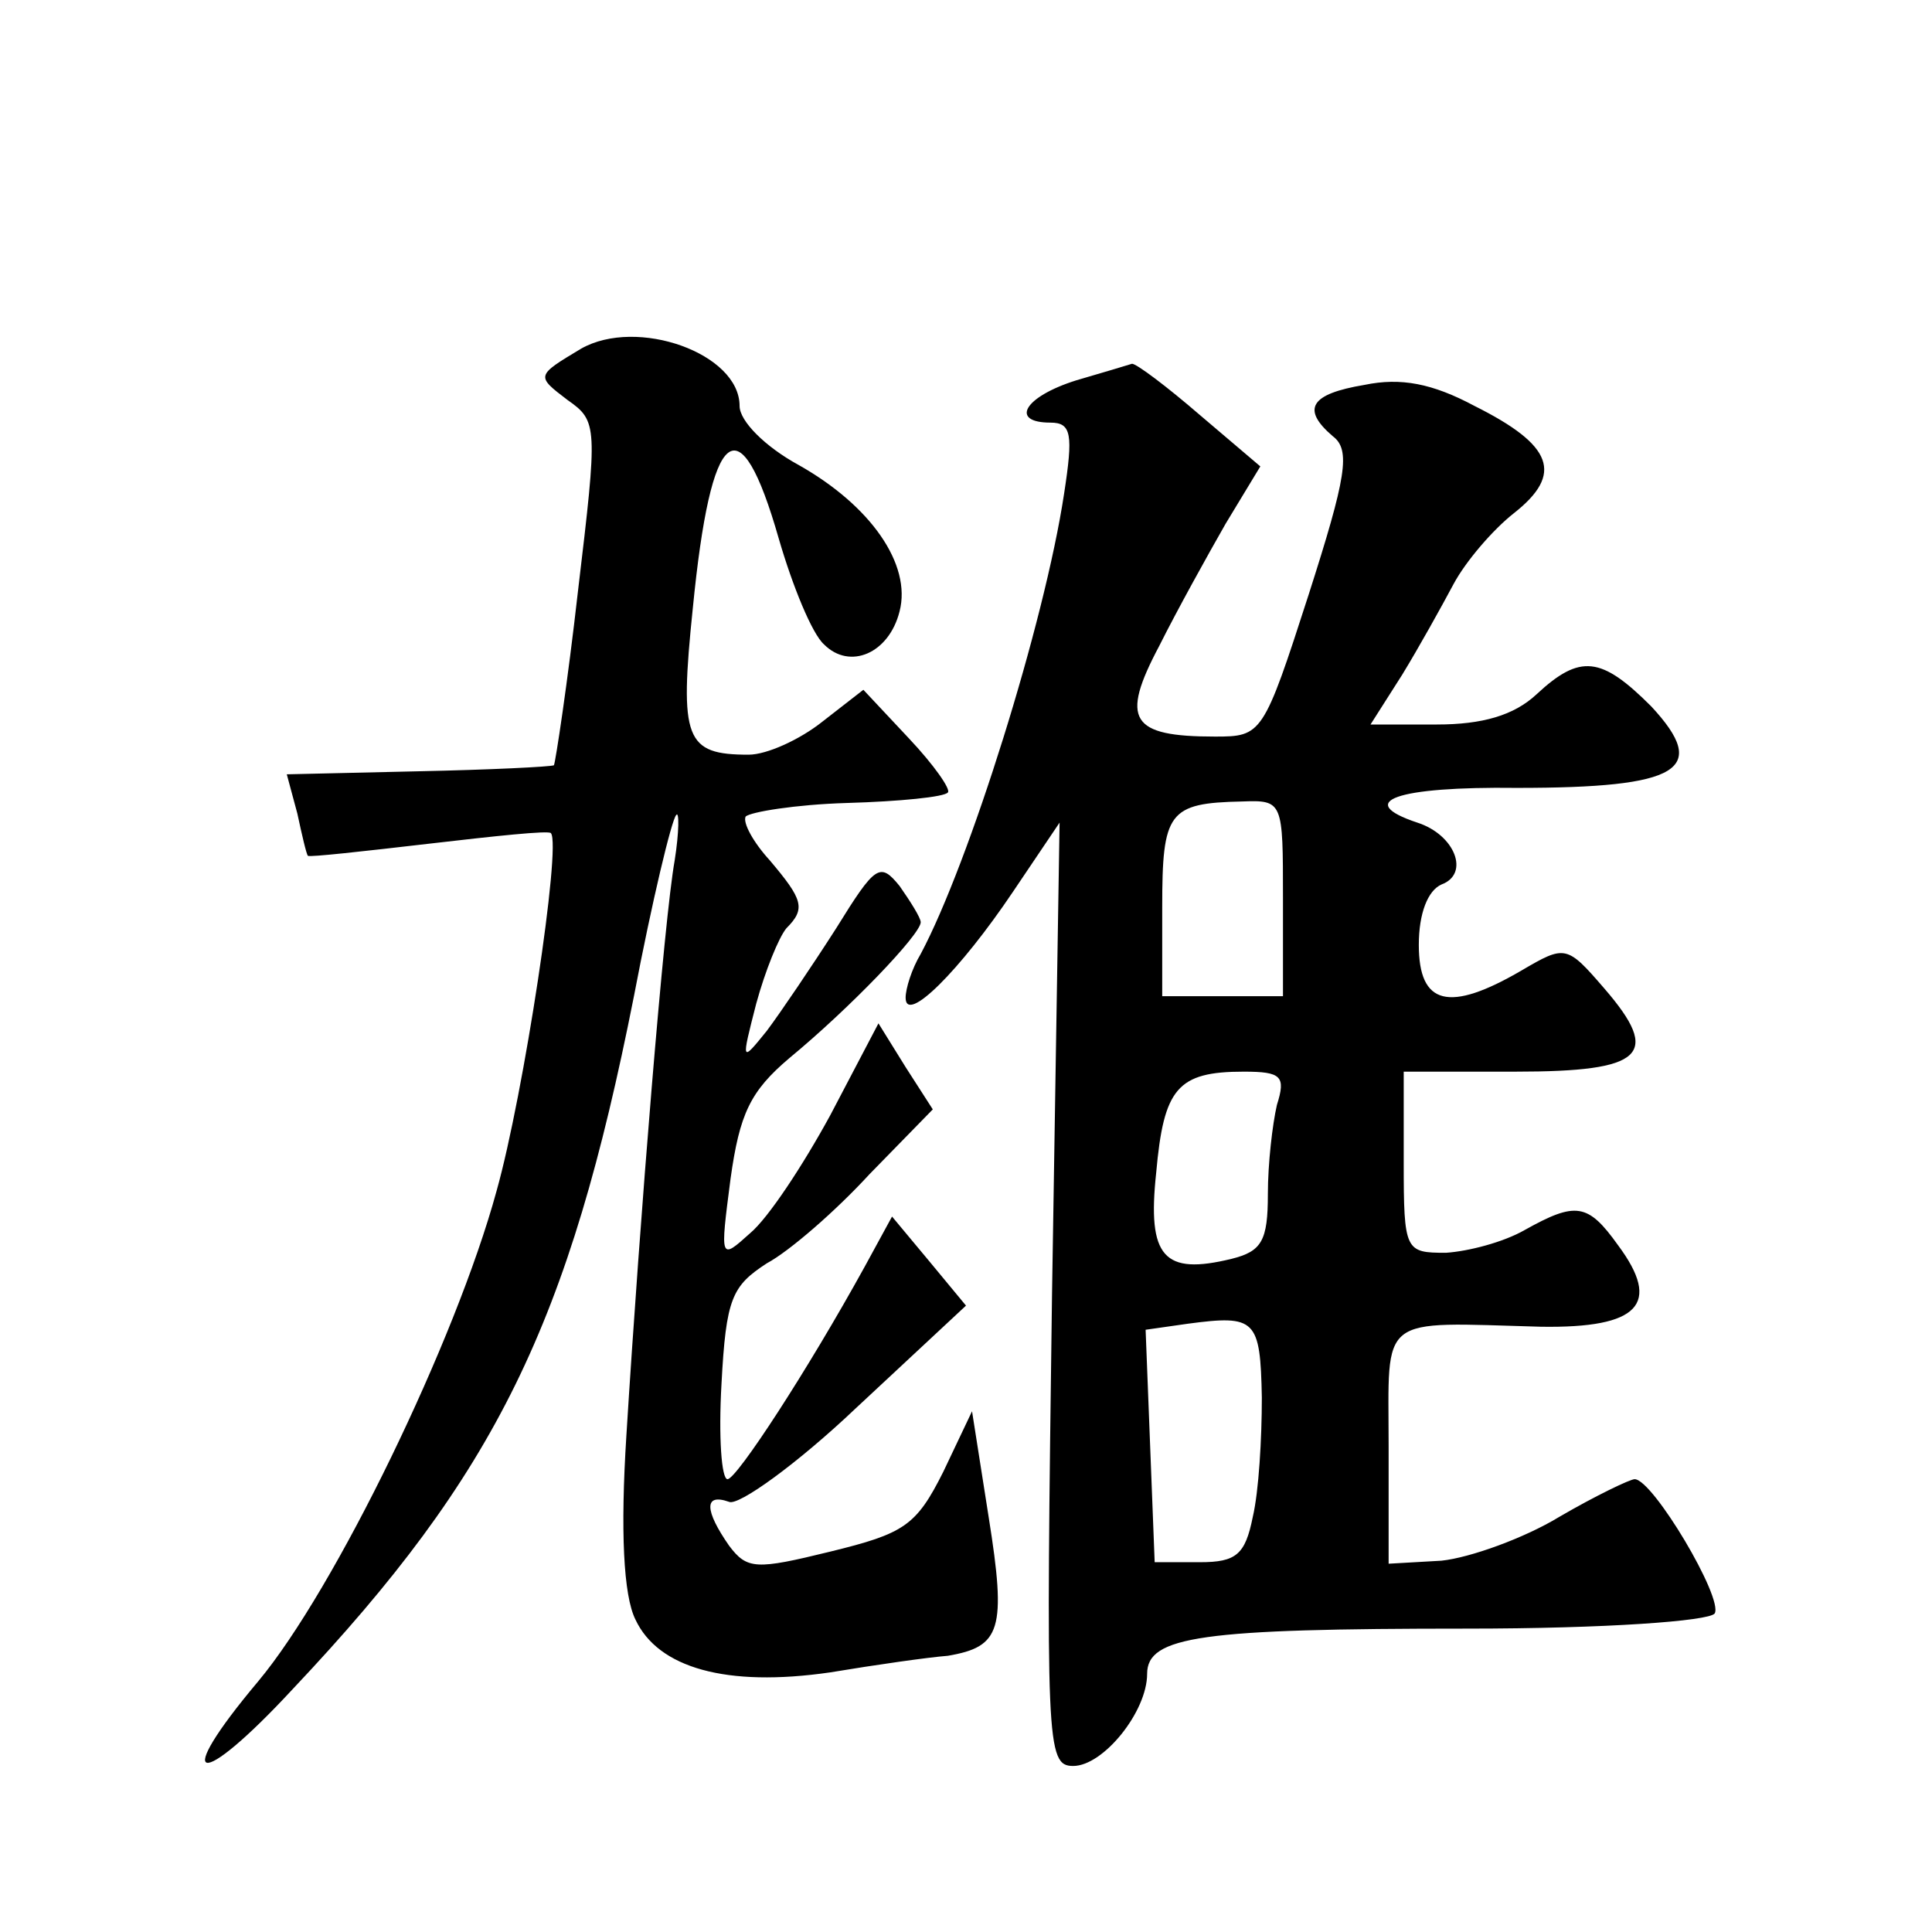
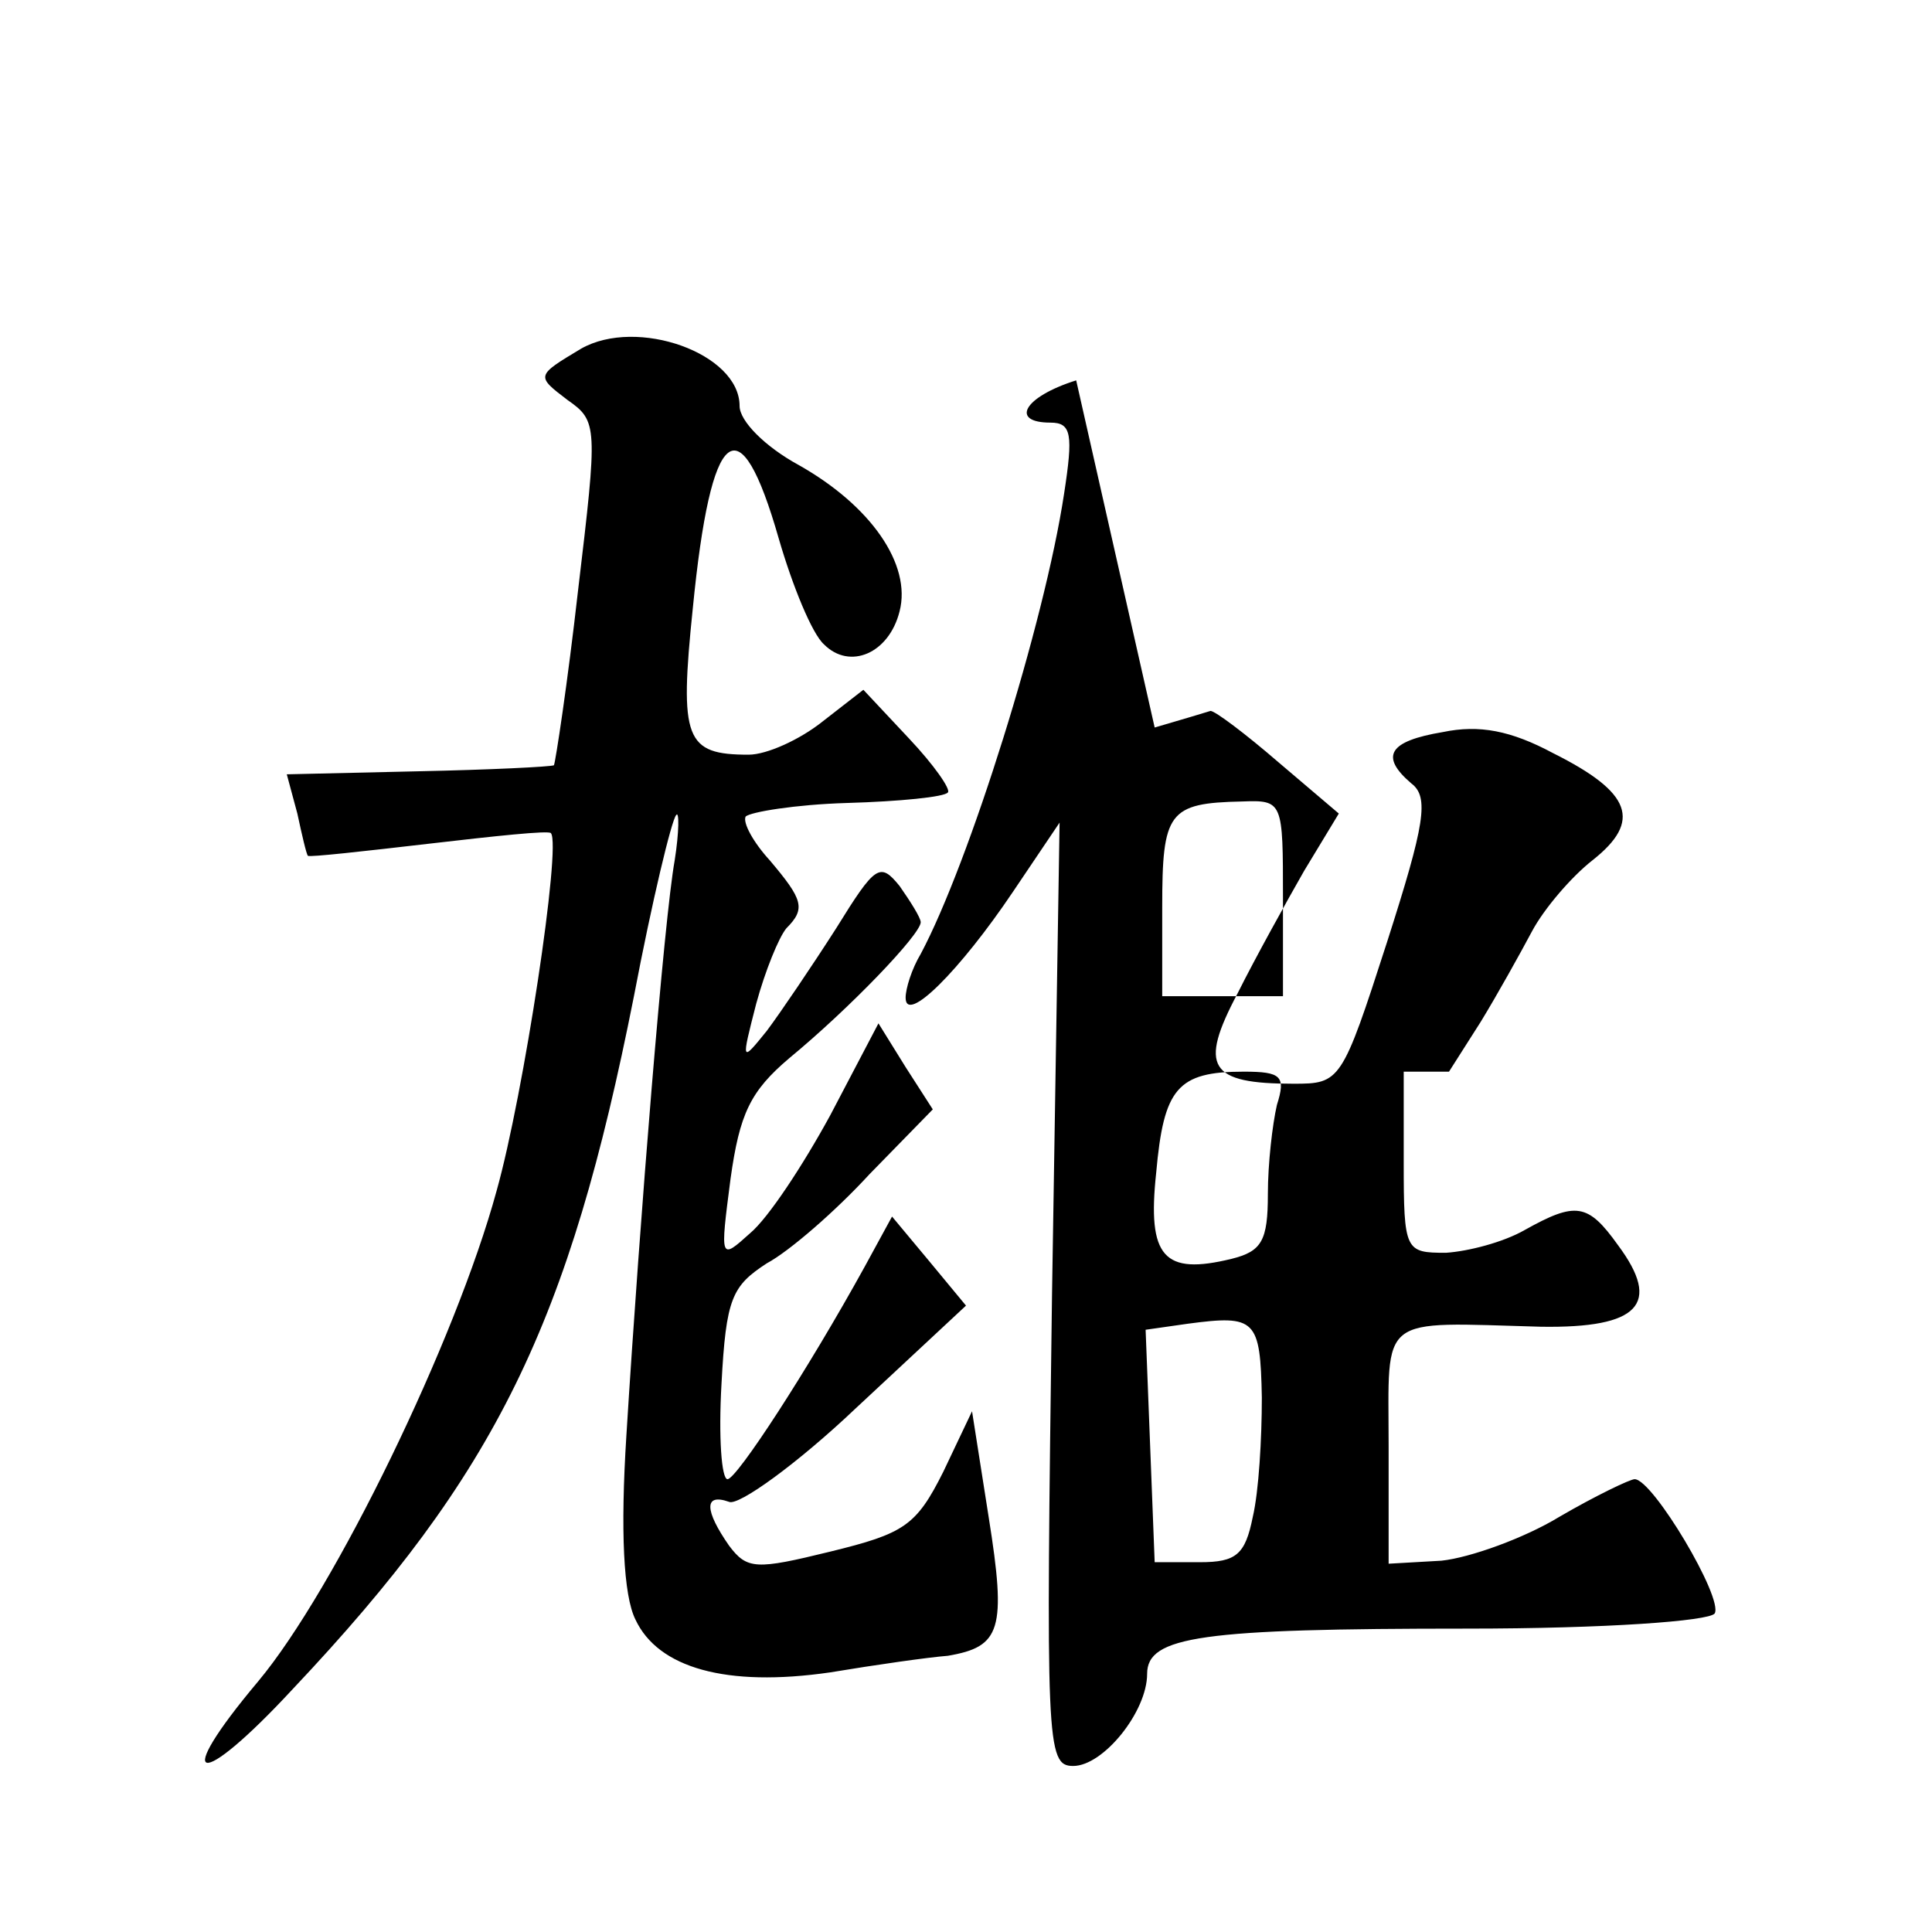
<svg xmlns="http://www.w3.org/2000/svg" version="1.0" width="128pt" height="128pt" viewBox="0 0 128 128" preserveAspectRatio="xMidYMid meet">
  <g transform="translate(0,128) scale(0.1,-0.1)" fill="#0" stroke="none">
-     <path d="M385 1049 c-30 -18 -30 -18 -9 -34 20 -14 20 -17 7 -126 -7 -62 -15 -114 -16 -116 -2 -1 -42 -3 -90 -4 l-87 -2 7 -26 c3 -14 6 -27 7 -28 1 -1 37 3 80 8 43 5 80 9 81 7 7 -8 -18 -173 -36 -237 -27 -99 -107 -264 -158 -325 -58 -69 -40 -73 23 -5 135 143 183 242 226 459 12 63 25 117 28 120 2 3 2 -11 -1 -30 -7 -39 -23 -236 -32 -381 -4 -63 -2 -106 6 -122 15 -32 60 -45 129 -35 30 5 65 10 78 11 35 6 39 17 27 92 l-11 70 -19 -40 c-18 -36 -26 -41 -75 -53 -49 -12 -55 -12 -67 4 -16 23 -17 35 0 29 6 -3 45 25 84 62 l73 68 -24 29 -25 30 -18 -33 c-38 -69 -85 -141 -91 -141 -4 0 -6 28 -4 63 3 57 7 65 30 80 15 8 46 35 68 59 l42 43 -18 28 -18 29 -32 -61 c-18 -33 -41 -68 -53 -78 -20 -18 -20 -18 -13 36 6 43 13 58 39 80 40 33 87 82 87 90 0 3 -7 14 -14 24 -13 16 -16 14 -42 -28 -16 -25 -37 -56 -46 -68 -17 -21 -17 -21 -7 18 6 22 15 44 20 50 13 13 11 19 -11 45 -11 12 -18 25 -16 29 3 3 33 8 67 9 35 1 65 4 67 7 2 2 -9 18 -26 36 l-30 32 -27 -21 c-15 -12 -37 -22 -49 -22 -42 0 -46 10 -37 97 12 122 31 137 57 46 9 -31 22 -63 30 -70 17 -17 43 -6 50 22 8 31 -19 70 -67 97 -22 12 -39 29 -39 39 0 35 -68 59 -105 38z M713 1028 c-35 -11 -44 -28 -17 -28 14 0 15 -8 9 -47 -13 -86 -63 -245 -95 -305 -6 -10 -10 -23 -10 -29 0 -18 36 18 71 70 l31 46 -5 -312 c-4 -298 -4 -313 14 -313 20 0 49 36 49 61 0 25 36 30 212 30 92 0 160 5 164 10 6 10 -41 89 -53 89 -3 0 -26 -11 -50 -25 -23 -14 -59 -27 -78 -29 l-35 -2 0 78 c0 88 -8 82 101 79 65 -1 80 15 51 54 -20 28 -28 29 -62 10 -14 -8 -37 -14 -52 -15 -27 0 -28 1 -28 60 l0 60 74 0 c85 0 97 11 59 55 -25 29 -26 29 -55 12 -48 -28 -68 -23 -68 17 0 21 6 36 15 40 19 7 9 33 -16 41 -42 14 -14 24 66 23 108 0 128 12 89 54 -33 33 -47 35 -76 8 -15 -14 -36 -20 -66 -20 l-44 0 21 33 c11 18 26 45 34 60 8 15 26 36 40 47 33 26 26 45 -26 71 -28 15 -49 19 -73 14 -36 -6 -42 -16 -21 -34 12 -9 9 -27 -16 -105 -30 -93 -31 -94 -62 -94 -56 0 -63 11 -37 60 12 24 32 60 44 81 l23 38 -40 34 c-22 19 -42 34 -45 34 -3 -1 -20 -6 -37 -11z m137 -343 l0 -65 -40 0 -40 0 0 59 c0 63 4 69 53 70 27 1 27 0 27 -64z m-4 -137 c-3 -13 -6 -39 -6 -59 0 -31 -4 -38 -24 -43 -45 -11 -56 1 -50 57 5 56 14 67 58 67 25 0 28 -3 22 -22z m-10 -194 c0 -27 -2 -62 -6 -79 -5 -25 -11 -30 -35 -30 l-30 0 -3 77 -3 77 28 4 c45 6 48 3 49 -49z" />
+     <path d="M385 1049 c-30 -18 -30 -18 -9 -34 20 -14 20 -17 7 -126 -7 -62 -15 -114 -16 -116 -2 -1 -42 -3 -90 -4 l-87 -2 7 -26 c3 -14 6 -27 7 -28 1 -1 37 3 80 8 43 5 80 9 81 7 7 -8 -18 -173 -36 -237 -27 -99 -107 -264 -158 -325 -58 -69 -40 -73 23 -5 135 143 183 242 226 459 12 63 25 117 28 120 2 3 2 -11 -1 -30 -7 -39 -23 -236 -32 -381 -4 -63 -2 -106 6 -122 15 -32 60 -45 129 -35 30 5 65 10 78 11 35 6 39 17 27 92 l-11 70 -19 -40 c-18 -36 -26 -41 -75 -53 -49 -12 -55 -12 -67 4 -16 23 -17 35 0 29 6 -3 45 25 84 62 l73 68 -24 29 -25 30 -18 -33 c-38 -69 -85 -141 -91 -141 -4 0 -6 28 -4 63 3 57 7 65 30 80 15 8 46 35 68 59 l42 43 -18 28 -18 29 -32 -61 c-18 -33 -41 -68 -53 -78 -20 -18 -20 -18 -13 36 6 43 13 58 39 80 40 33 87 82 87 90 0 3 -7 14 -14 24 -13 16 -16 14 -42 -28 -16 -25 -37 -56 -46 -68 -17 -21 -17 -21 -7 18 6 22 15 44 20 50 13 13 11 19 -11 45 -11 12 -18 25 -16 29 3 3 33 8 67 9 35 1 65 4 67 7 2 2 -9 18 -26 36 l-30 32 -27 -21 c-15 -12 -37 -22 -49 -22 -42 0 -46 10 -37 97 12 122 31 137 57 46 9 -31 22 -63 30 -70 17 -17 43 -6 50 22 8 31 -19 70 -67 97 -22 12 -39 29 -39 39 0 35 -68 59 -105 38z M713 1028 c-35 -11 -44 -28 -17 -28 14 0 15 -8 9 -47 -13 -86 -63 -245 -95 -305 -6 -10 -10 -23 -10 -29 0 -18 36 18 71 70 l31 46 -5 -312 c-4 -298 -4 -313 14 -313 20 0 49 36 49 61 0 25 36 30 212 30 92 0 160 5 164 10 6 10 -41 89 -53 89 -3 0 -26 -11 -50 -25 -23 -14 -59 -27 -78 -29 l-35 -2 0 78 c0 88 -8 82 101 79 65 -1 80 15 51 54 -20 28 -28 29 -62 10 -14 -8 -37 -14 -52 -15 -27 0 -28 1 -28 60 l0 60 74 0 l-44 0 21 33 c11 18 26 45 34 60 8 15 26 36 40 47 33 26 26 45 -26 71 -28 15 -49 19 -73 14 -36 -6 -42 -16 -21 -34 12 -9 9 -27 -16 -105 -30 -93 -31 -94 -62 -94 -56 0 -63 11 -37 60 12 24 32 60 44 81 l23 38 -40 34 c-22 19 -42 34 -45 34 -3 -1 -20 -6 -37 -11z m137 -343 l0 -65 -40 0 -40 0 0 59 c0 63 4 69 53 70 27 1 27 0 27 -64z m-4 -137 c-3 -13 -6 -39 -6 -59 0 -31 -4 -38 -24 -43 -45 -11 -56 1 -50 57 5 56 14 67 58 67 25 0 28 -3 22 -22z m-10 -194 c0 -27 -2 -62 -6 -79 -5 -25 -11 -30 -35 -30 l-30 0 -3 77 -3 77 28 4 c45 6 48 3 49 -49z" />
  </g>
</svg>